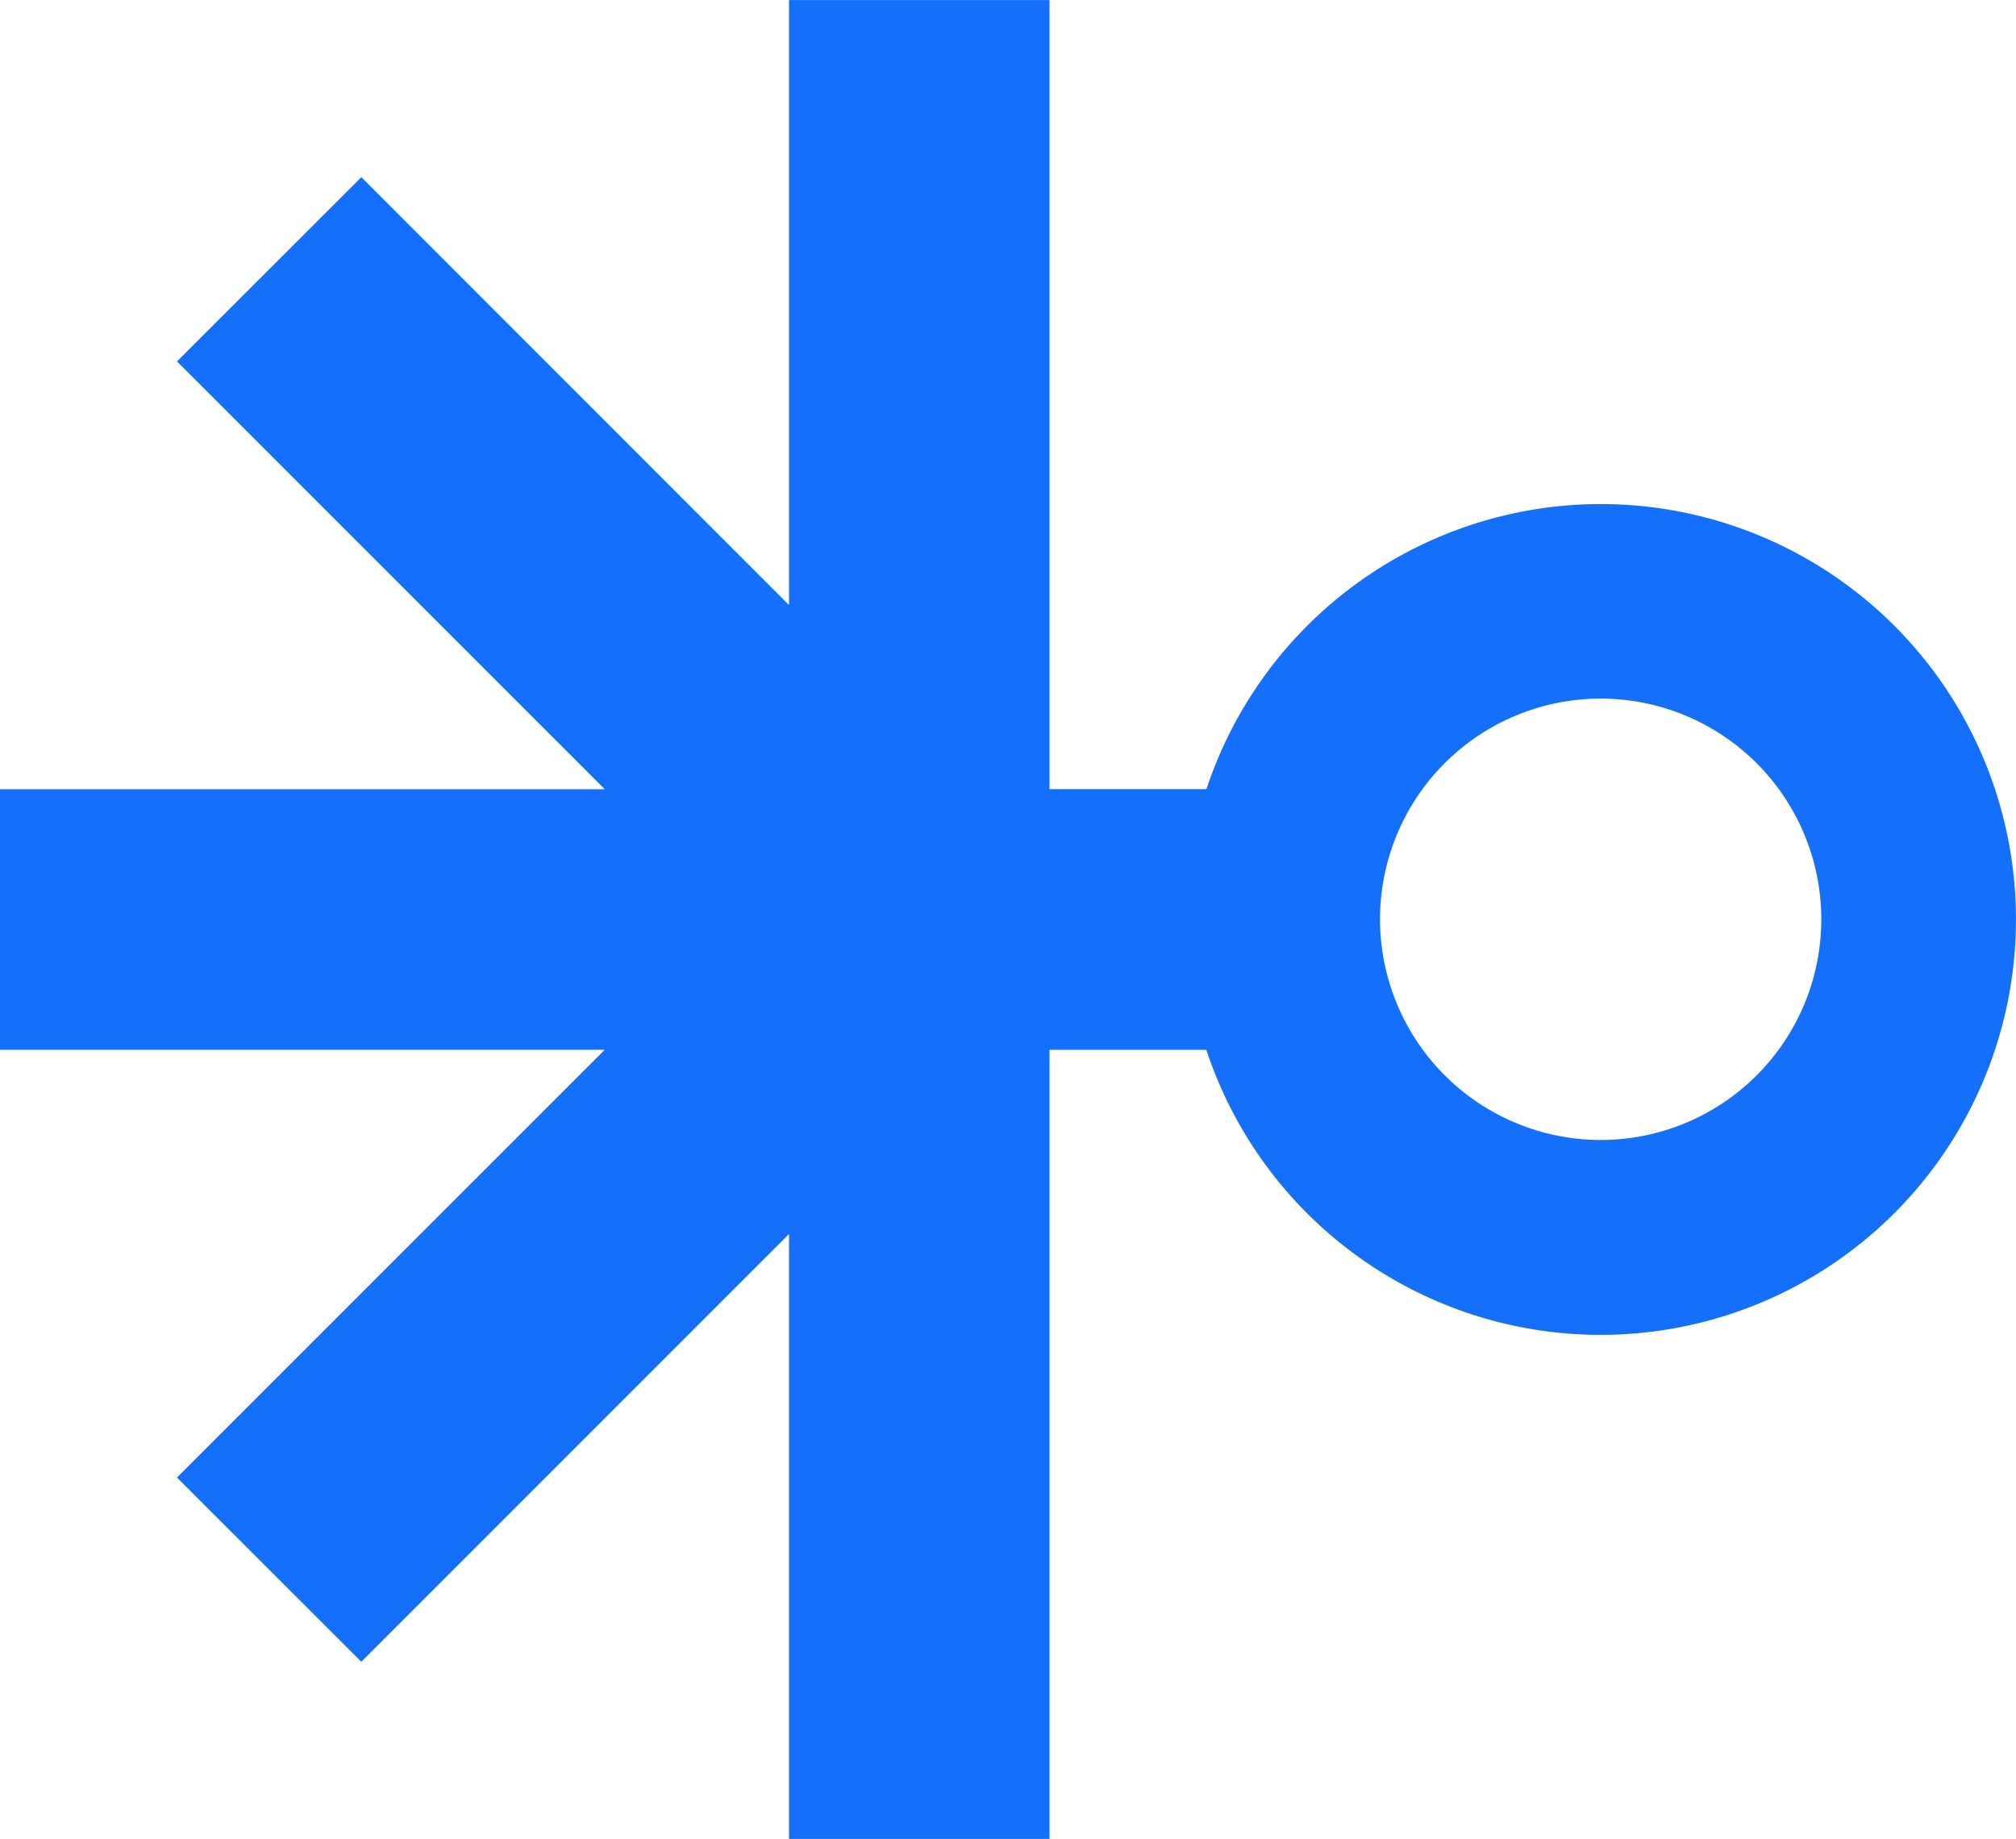
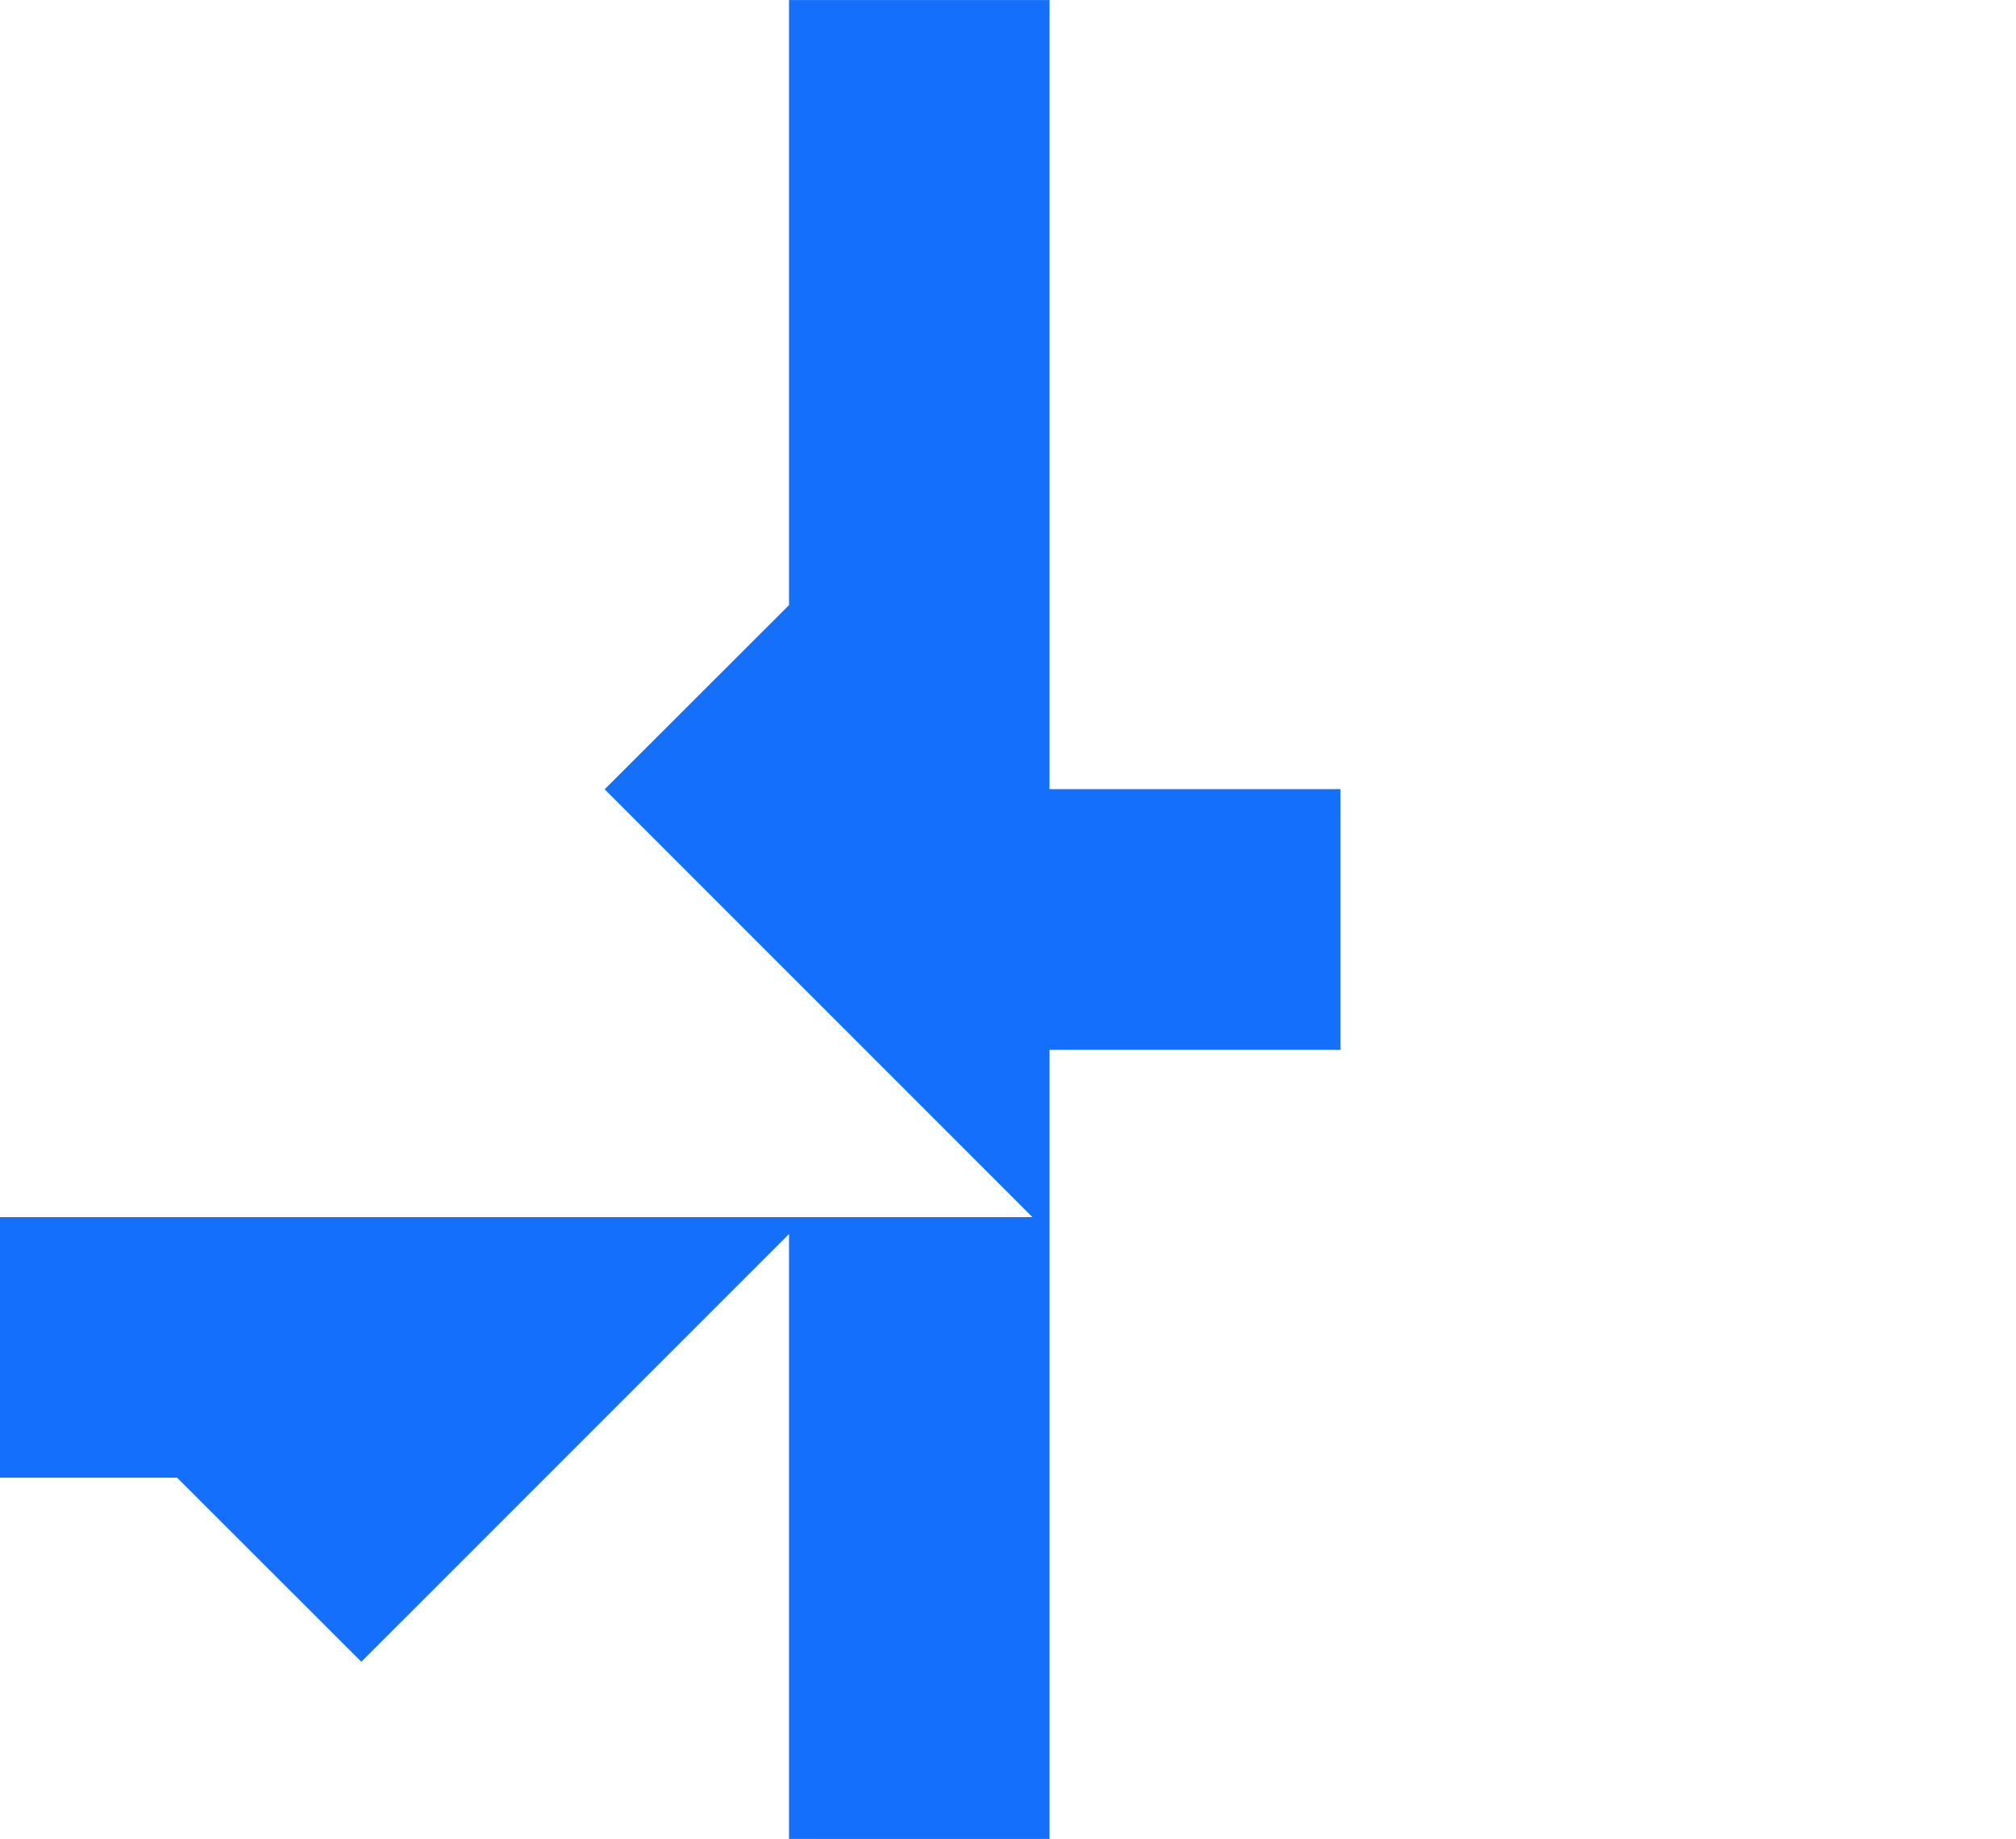
<svg xmlns="http://www.w3.org/2000/svg" width="61.832" height="56.388" viewBox="0 0 61.832 56.388">
  <g id="Gruppe_124" data-name="Gruppe 124" transform="translate(-51.169 -2770.5)">
-     <path id="Pfad_11" data-name="Pfad 11" d="M31.832,49.147V67.7L18.715,54.579l-5.655,5.649,13.12,13.118H7.632v7.99H26.179L13.059,94.452l5.655,5.65L31.832,86.985v18.55h7.989V49.147Z" transform="translate(43.537 2721.354)" fill="#1470fa" />
+     <path id="Pfad_11" data-name="Pfad 11" d="M31.832,49.147V67.7l-5.655,5.649,13.12,13.118H7.632v7.99H26.179L13.059,94.452l5.655,5.65L31.832,86.985v18.55h7.989V49.147Z" transform="translate(43.537 2721.354)" fill="#1470fa" />
    <rect id="Rechteck_36" data-name="Rechteck 36" width="10.598" height="7.993" transform="translate(81.685 2794.698)" fill="#1470fa" />
-     <path id="Ellipse_2" data-name="Ellipse 2" d="M7.738-5A12.738,12.738,0,1,1-5,7.738,12.752,12.752,0,0,1,7.738-5Zm0,19.5A6.767,6.767,0,1,0,.971,7.738,6.774,6.774,0,0,0,7.738,14.5Z" transform="translate(92.524 2790.956)" fill="#1470fa" />
  </g>
</svg>